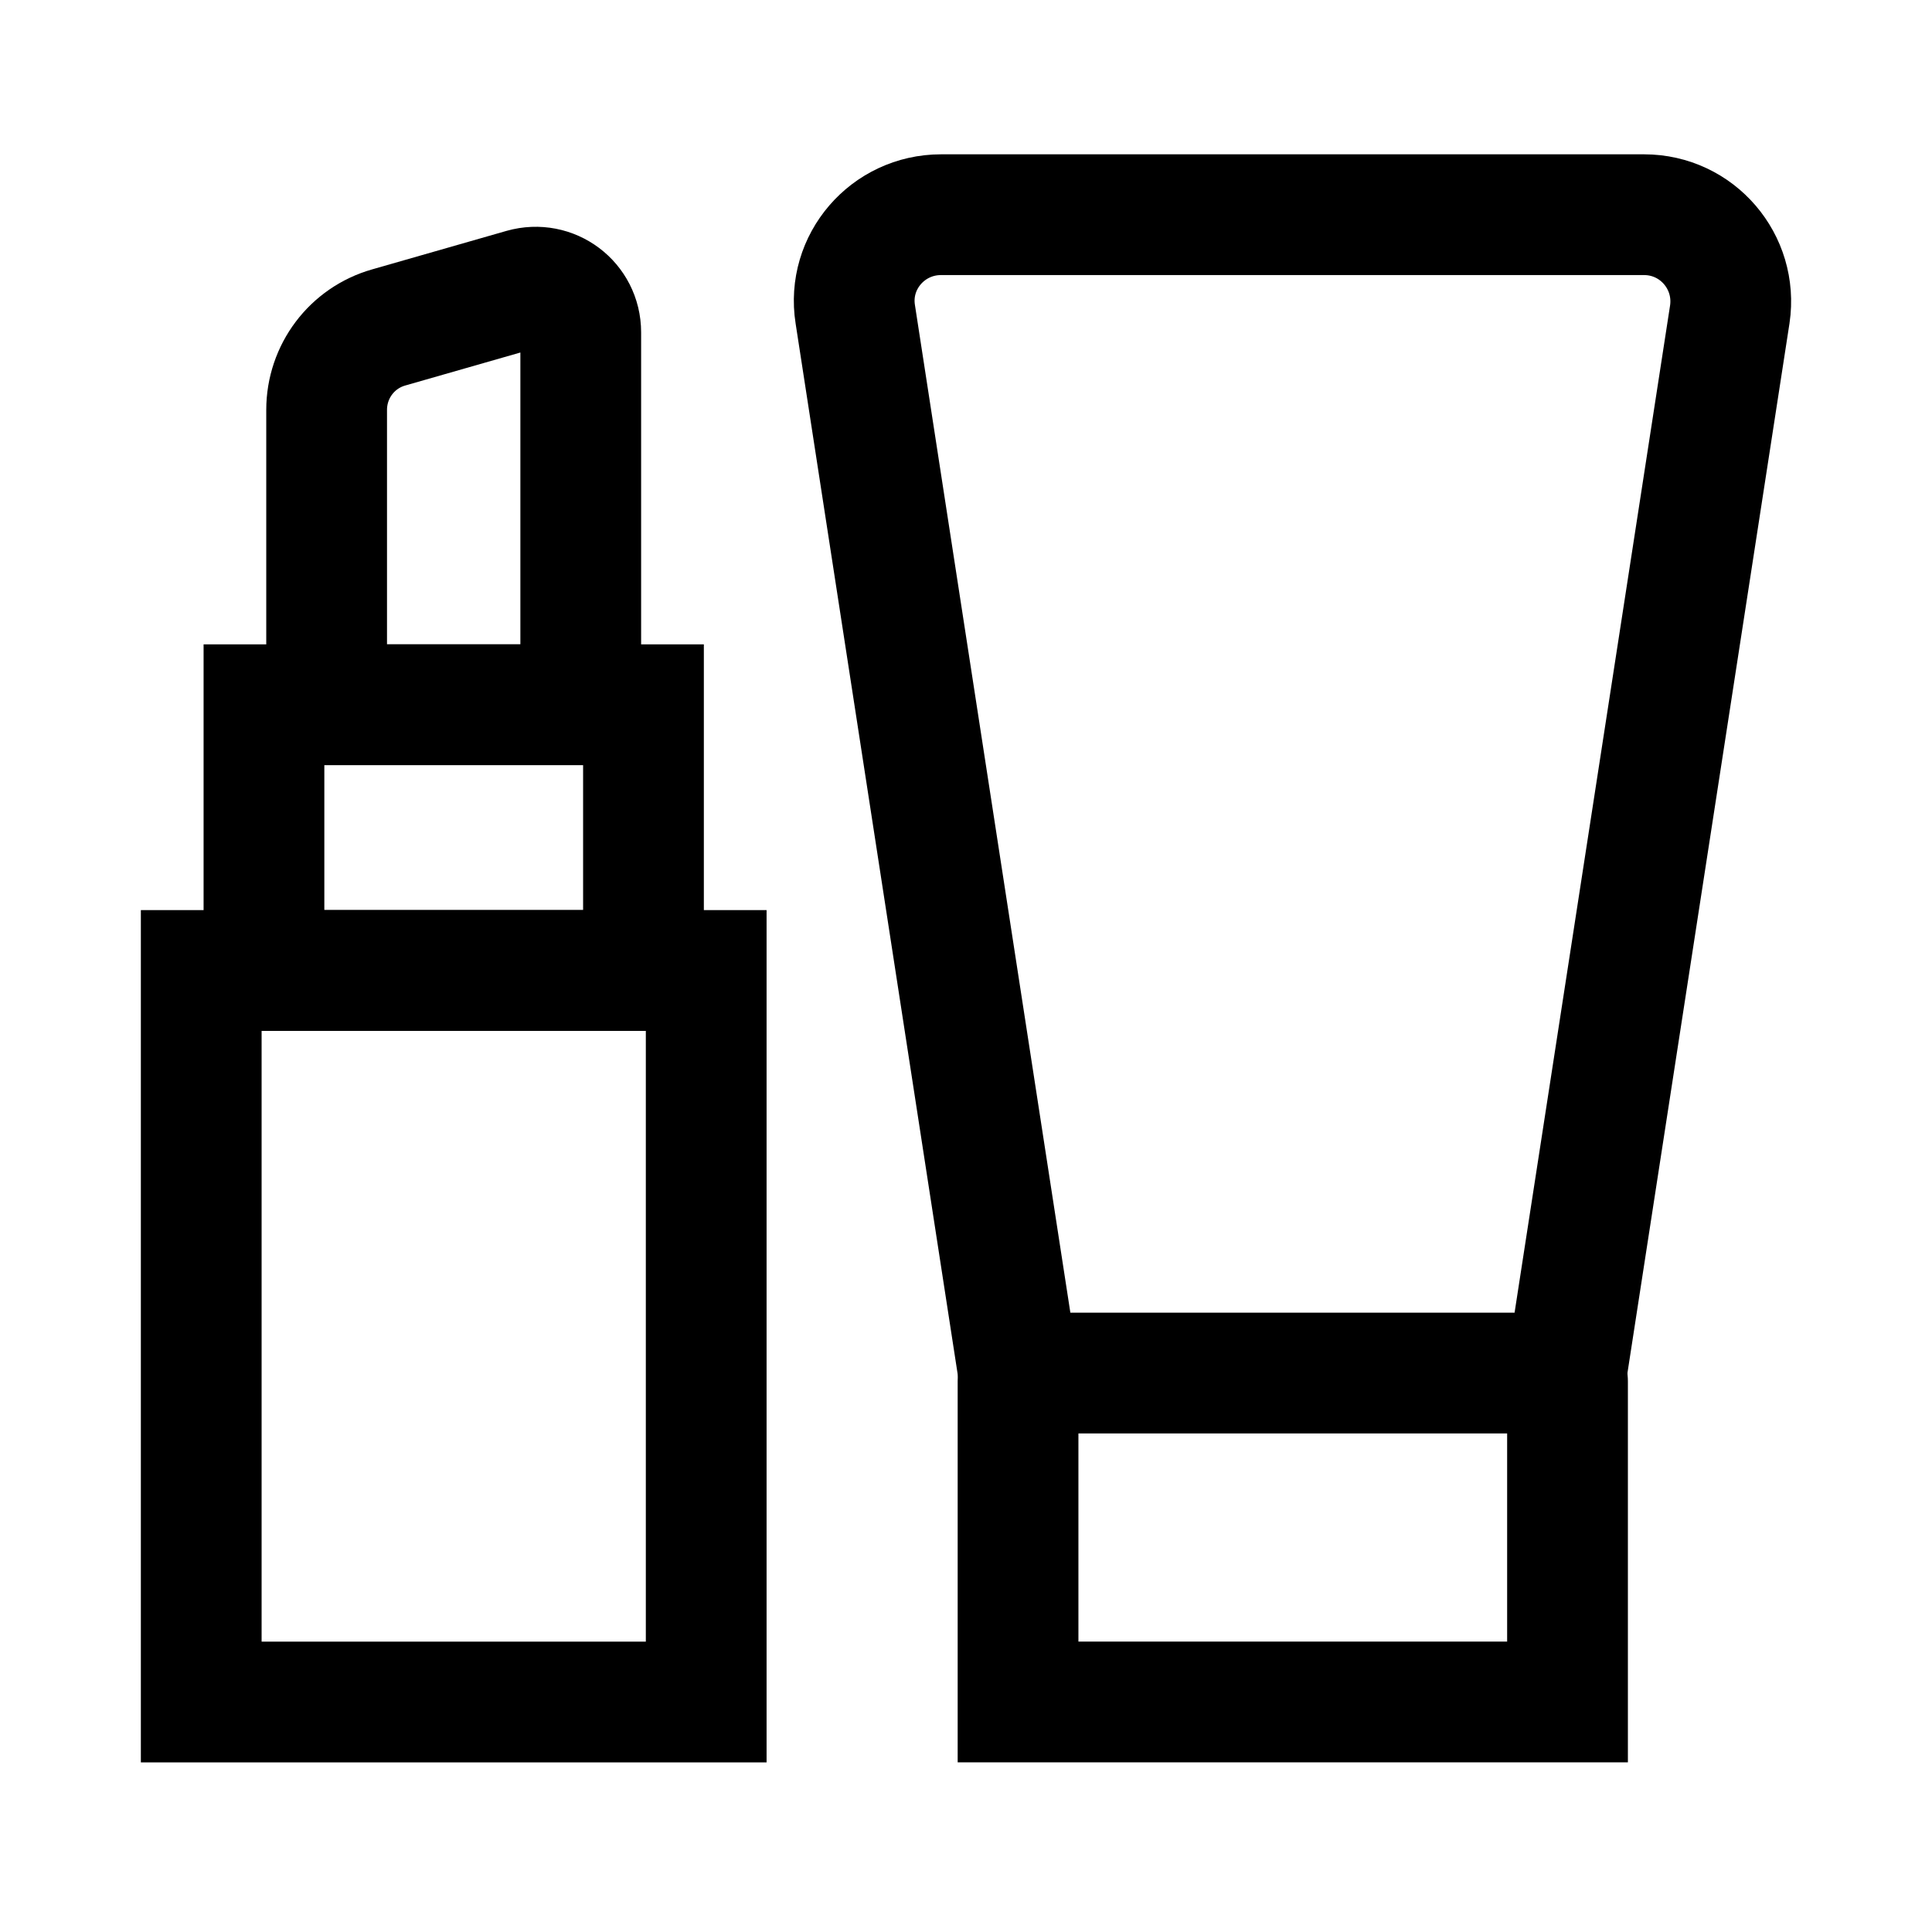
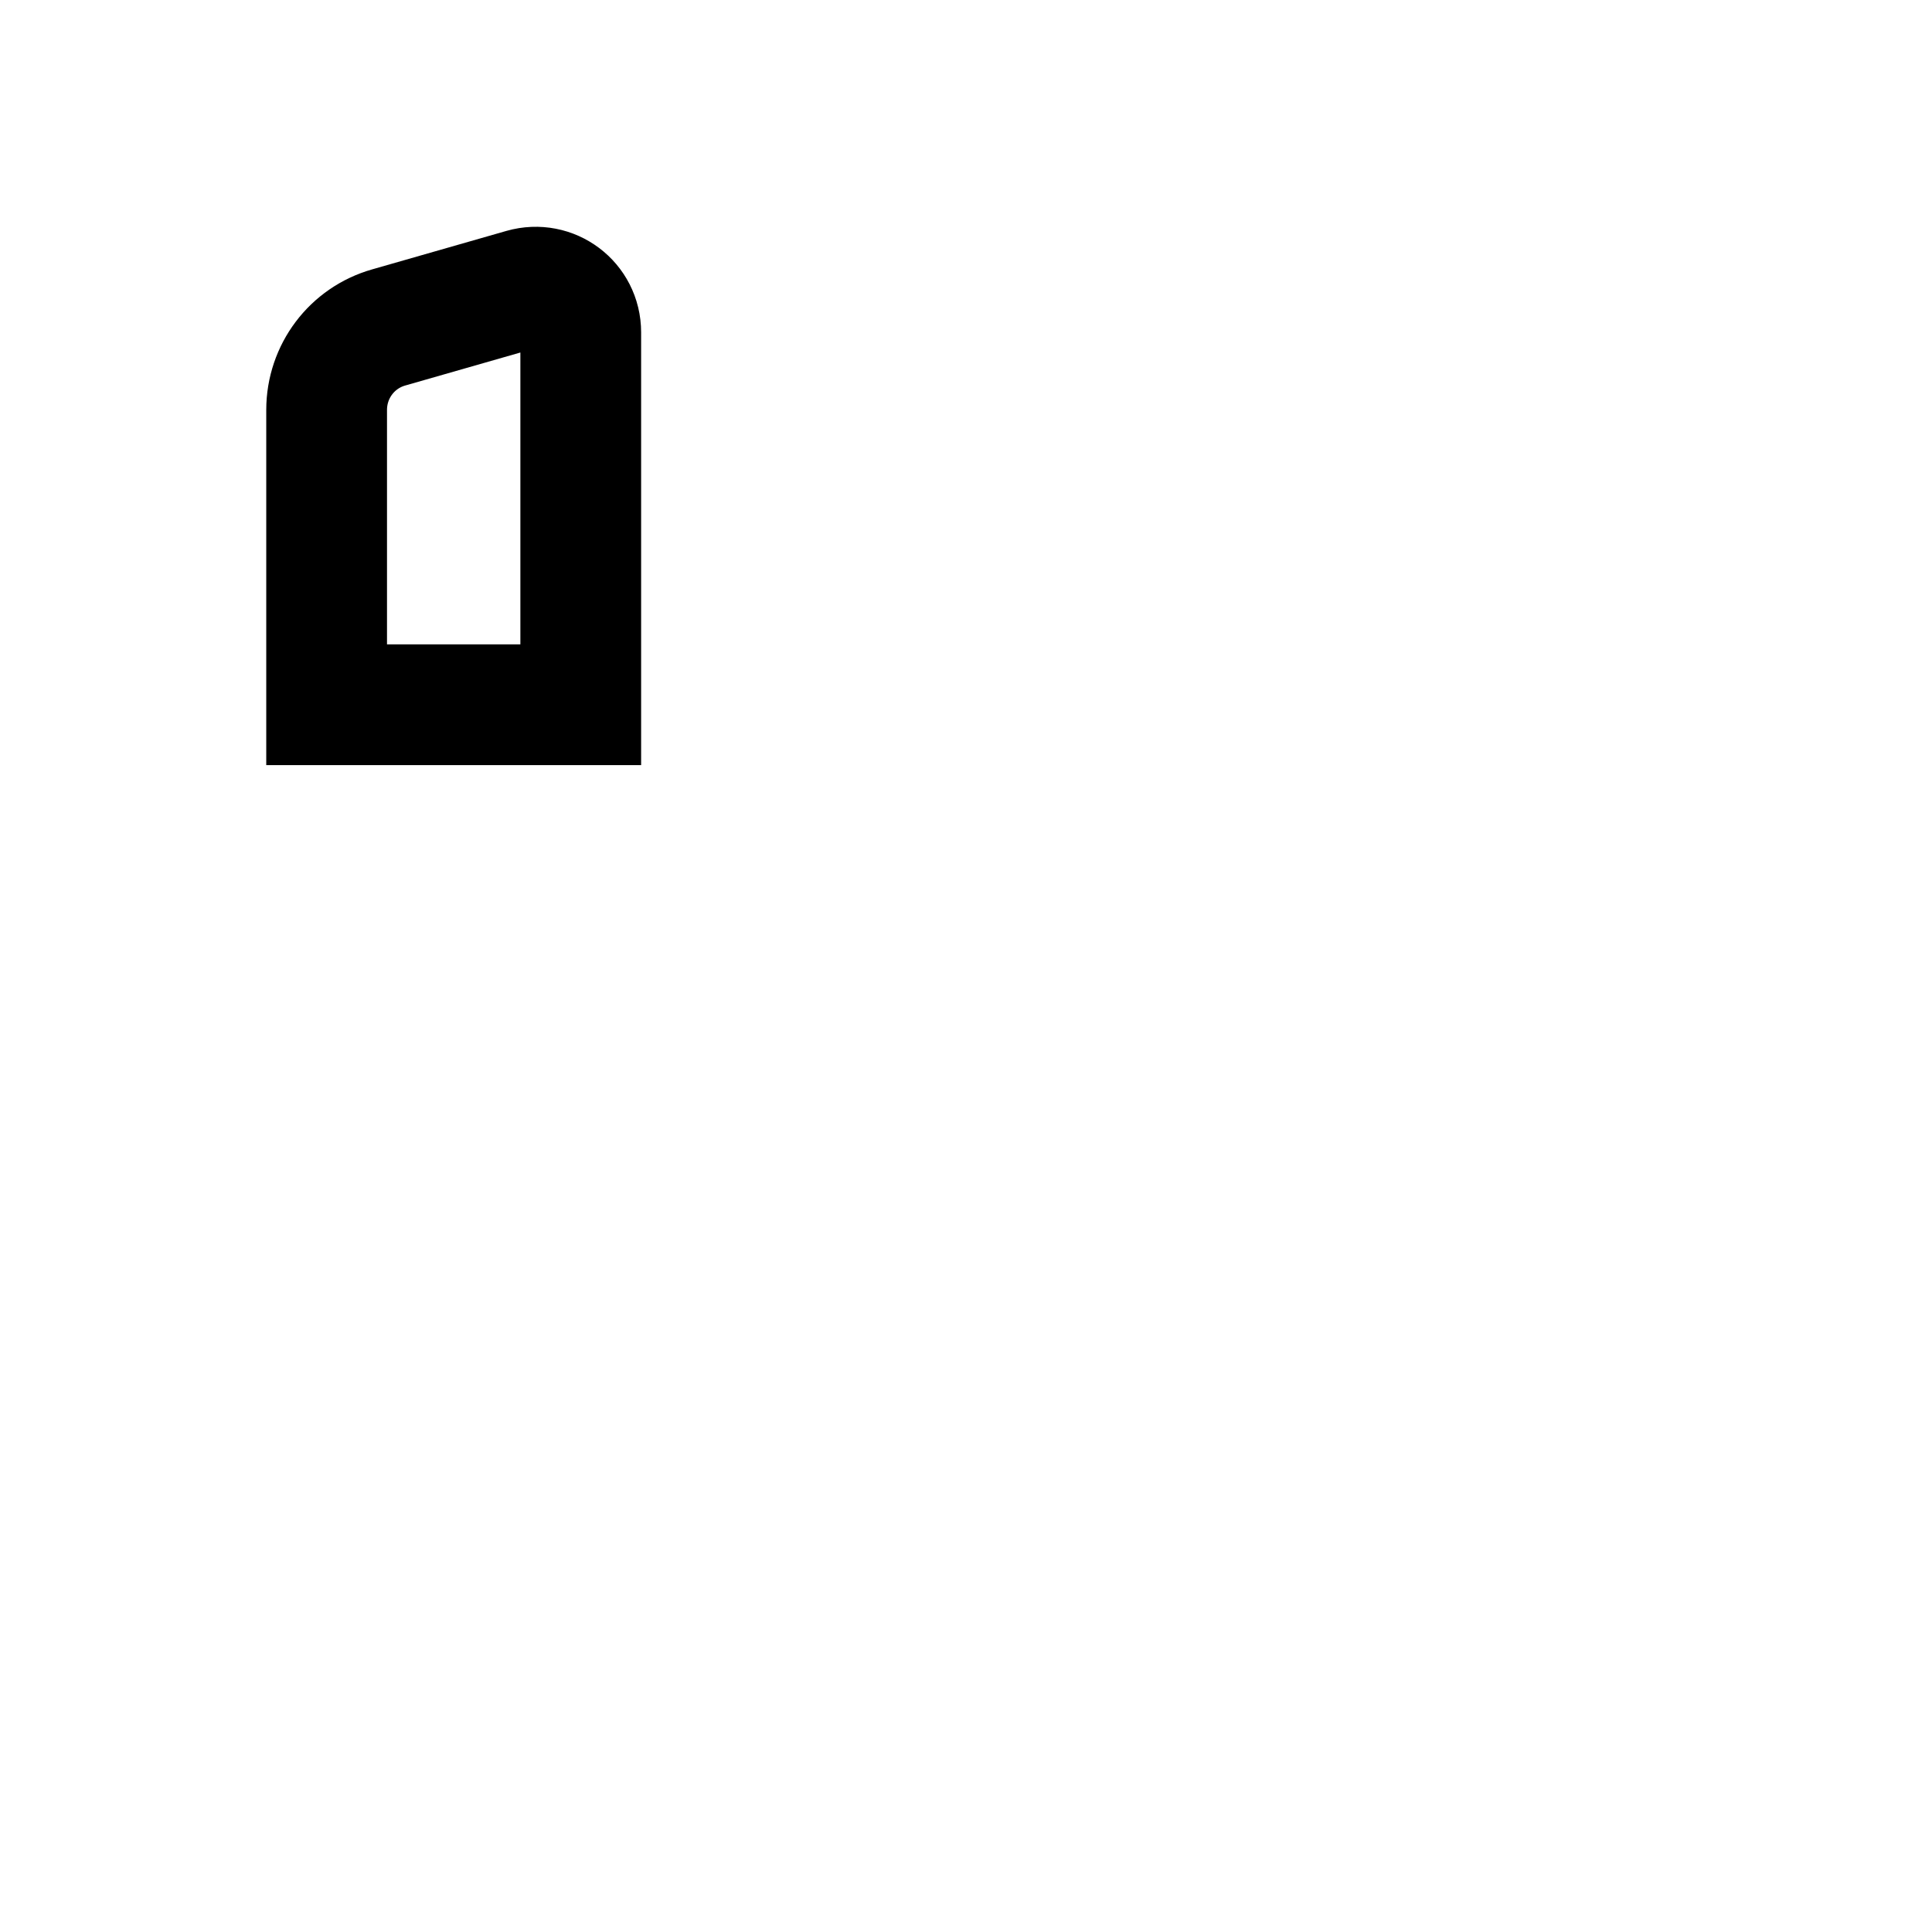
<svg xmlns="http://www.w3.org/2000/svg" width="32" height="32" viewBox="0 0 32 32" fill="none">
-   <path d="M11.697 16.074H3.333V28.191H11.697V16.074Z" stroke="black" stroke-width="2" stroke-linecap="round" />
-   <path d="M10.658 11.673H4.372V16.073H10.658V11.673Z" stroke="black" stroke-width="2" stroke-linecap="round" />
  <path d="M9.619 11.673H5.41V6.79C5.41 6.152 5.829 5.596 6.44 5.423L8.663 4.786C9.146 4.649 9.619 5.004 9.619 5.505V11.673V11.673Z" stroke="black" stroke-width="2" stroke-linecap="round" />
-   <path d="M25.945 22.742H16.871L14.166 5.205C14.029 4.339 14.703 3.556 15.587 3.556H27.23C28.113 3.556 28.779 4.339 28.651 5.205L25.945 22.733V22.742Z" stroke="black" stroke-width="2" stroke-linecap="round" />
-   <path d="M25.963 22.878V28.19H16.862V22.878" stroke="black" stroke-width="2" stroke-linecap="round" />
</svg>